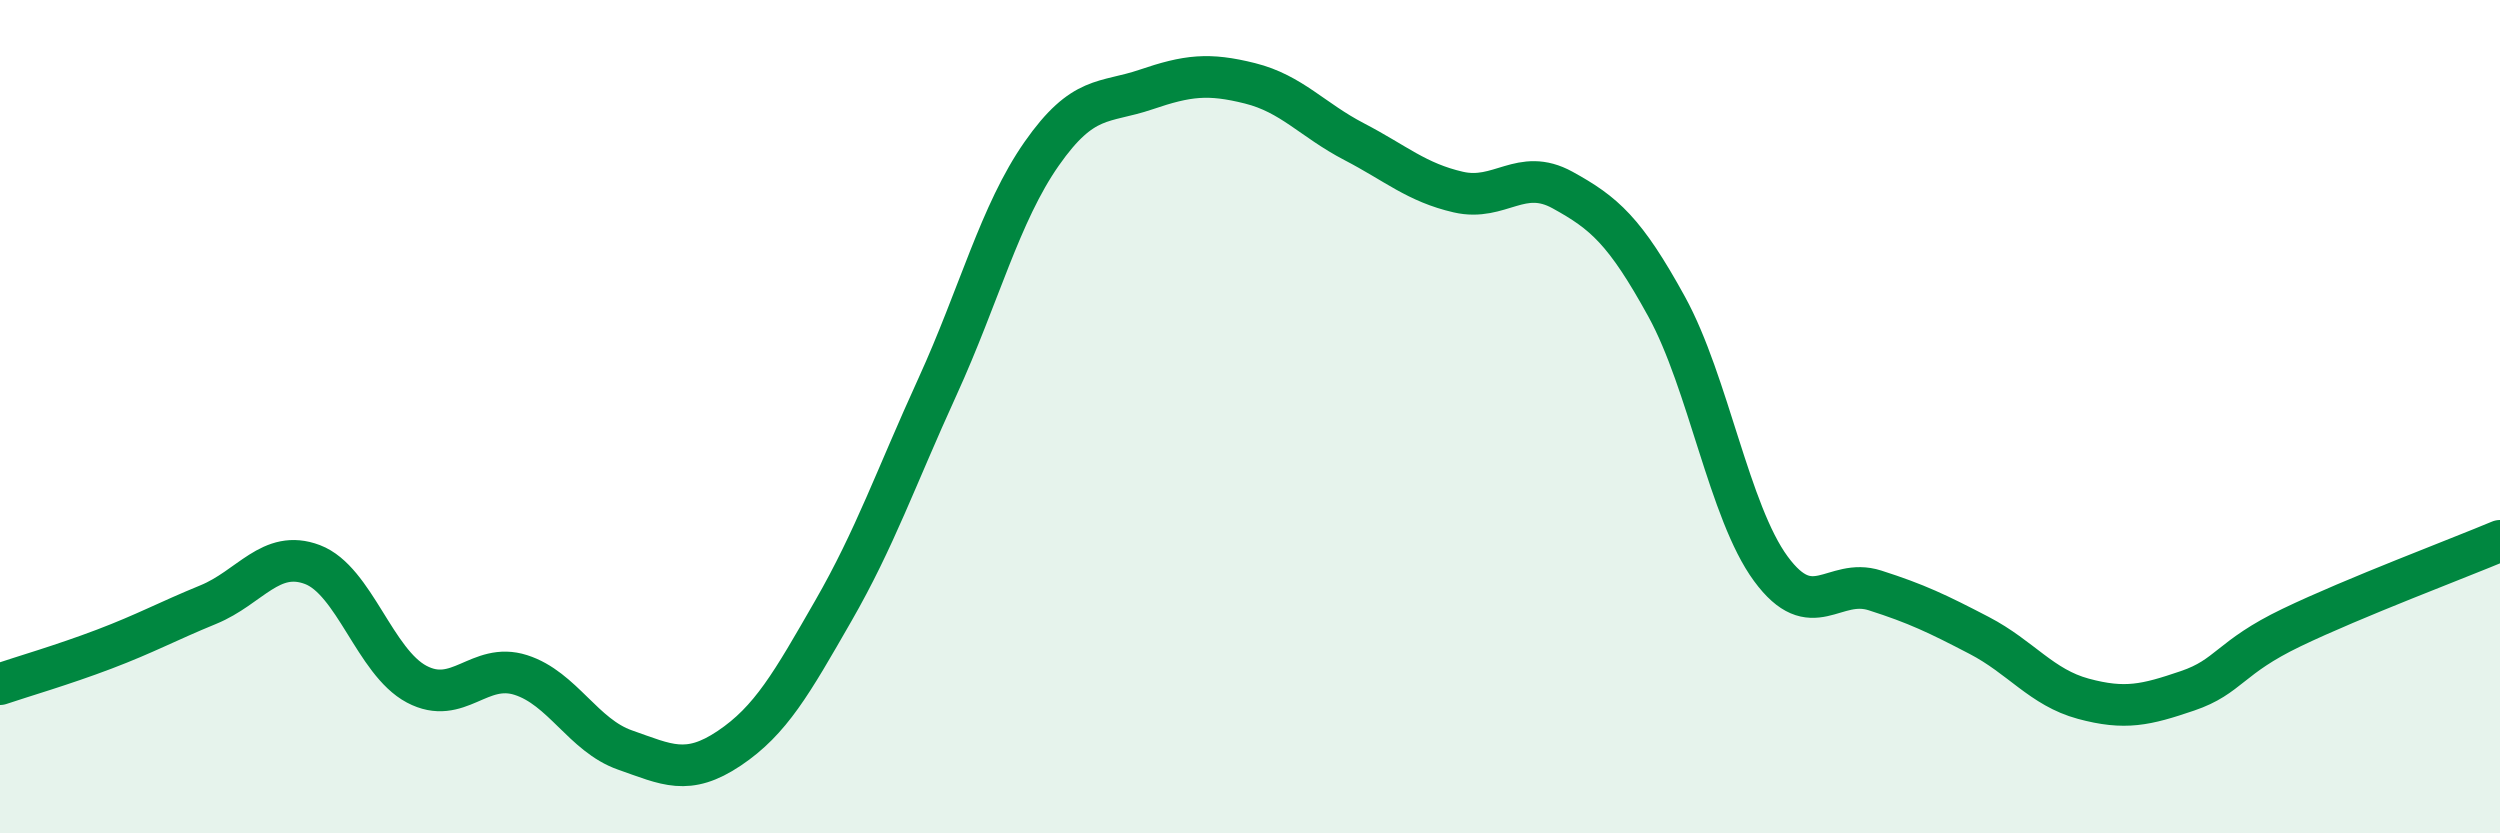
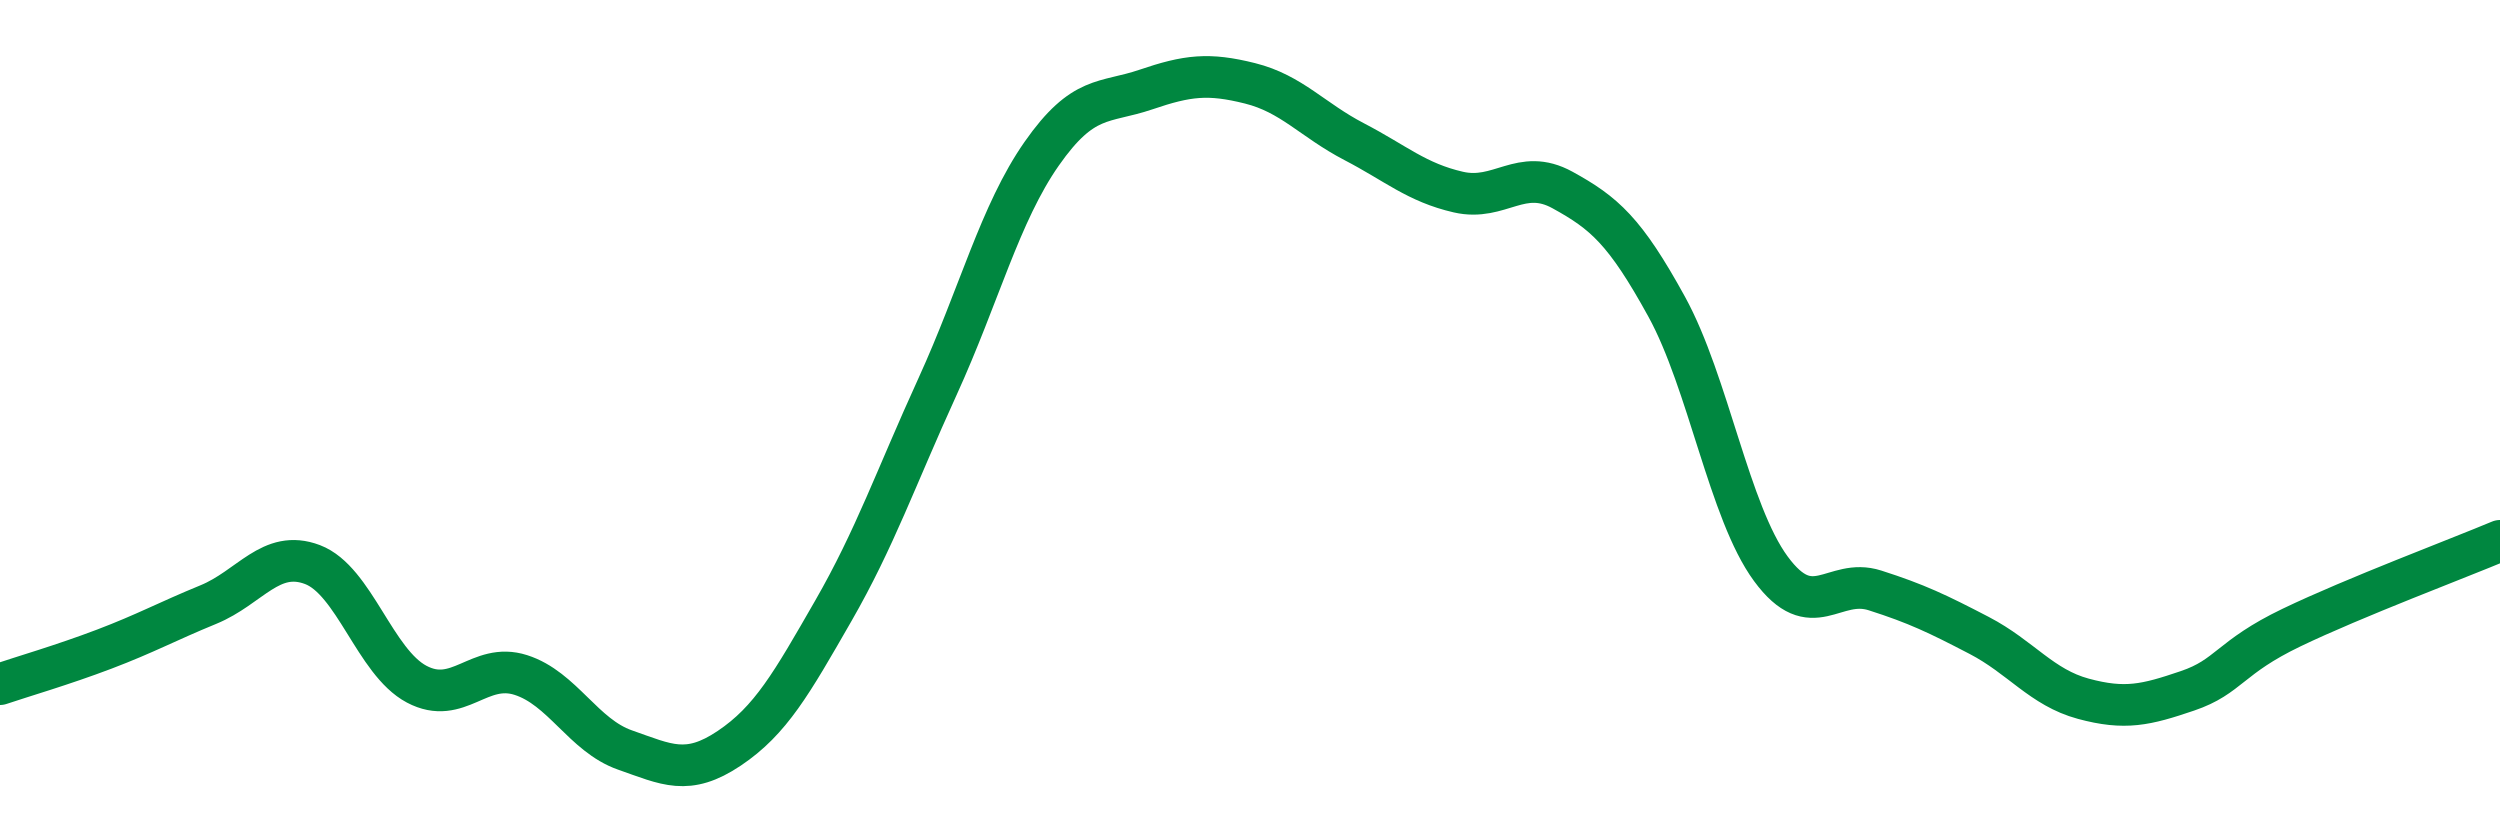
<svg xmlns="http://www.w3.org/2000/svg" width="60" height="20" viewBox="0 0 60 20">
-   <path d="M 0,16.42 C 0.5,16.25 1.5,15.96 2.5,15.58 C 3.5,15.2 4,14.92 5,14.51 C 6,14.1 6.5,13.17 7.5,13.55 C 8.5,13.93 9,15.89 10,16.42 C 11,16.95 11.5,15.88 12.5,16.2 C 13.5,16.52 14,17.65 15,18 C 16,18.35 16.5,18.63 17.5,17.96 C 18.5,17.29 19,16.4 20,14.66 C 21,12.92 21.5,11.47 22.5,9.28 C 23.5,7.09 24,5.12 25,3.69 C 26,2.26 26.5,2.49 27.5,2.15 C 28.5,1.81 29,1.75 30,2 C 31,2.25 31.5,2.88 32.5,3.4 C 33.5,3.92 34,4.38 35,4.61 C 36,4.84 36.5,4.01 37.5,4.56 C 38.5,5.11 39,5.54 40,7.36 C 41,9.18 41.5,12.29 42.5,13.65 C 43.5,15.01 44,13.85 45,14.17 C 46,14.49 46.5,14.73 47.5,15.25 C 48.5,15.77 49,16.5 50,16.77 C 51,17.04 51.5,16.92 52.5,16.58 C 53.5,16.24 53.5,15.78 55,15.06 C 56.5,14.34 59,13.4 60,12.98L60 20L0 20Z" fill="#008740" opacity="0.1" stroke-linecap="round" stroke-linejoin="round" />
  <path d="M 0,16.42 C 0.5,16.25 1.5,15.96 2.5,15.58 C 3.5,15.2 4,14.92 5,14.51 C 6,14.1 6.5,13.17 7.5,13.55 C 8.5,13.93 9,15.89 10,16.42 C 11,16.95 11.5,15.88 12.5,16.2 C 13.5,16.52 14,17.65 15,18 C 16,18.35 16.5,18.63 17.5,17.96 C 18.5,17.29 19,16.4 20,14.66 C 21,12.92 21.5,11.47 22.5,9.28 C 23.5,7.09 24,5.12 25,3.69 C 26,2.26 26.5,2.49 27.5,2.15 C 28.5,1.81 29,1.75 30,2 C 31,2.25 31.5,2.88 32.5,3.4 C 33.5,3.92 34,4.38 35,4.61 C 36,4.84 36.5,4.01 37.5,4.56 C 38.5,5.11 39,5.54 40,7.36 C 41,9.18 41.5,12.29 42.5,13.65 C 43.5,15.01 44,13.85 45,14.17 C 46,14.49 46.5,14.73 47.5,15.25 C 48.5,15.77 49,16.5 50,16.77 C 51,17.04 51.5,16.92 52.5,16.58 C 53.5,16.24 53.5,15.78 55,15.06 C 56.5,14.34 59,13.4 60,12.98" stroke="#008740" stroke-width="1" fill="none" stroke-linecap="round" stroke-linejoin="round" />
</svg>